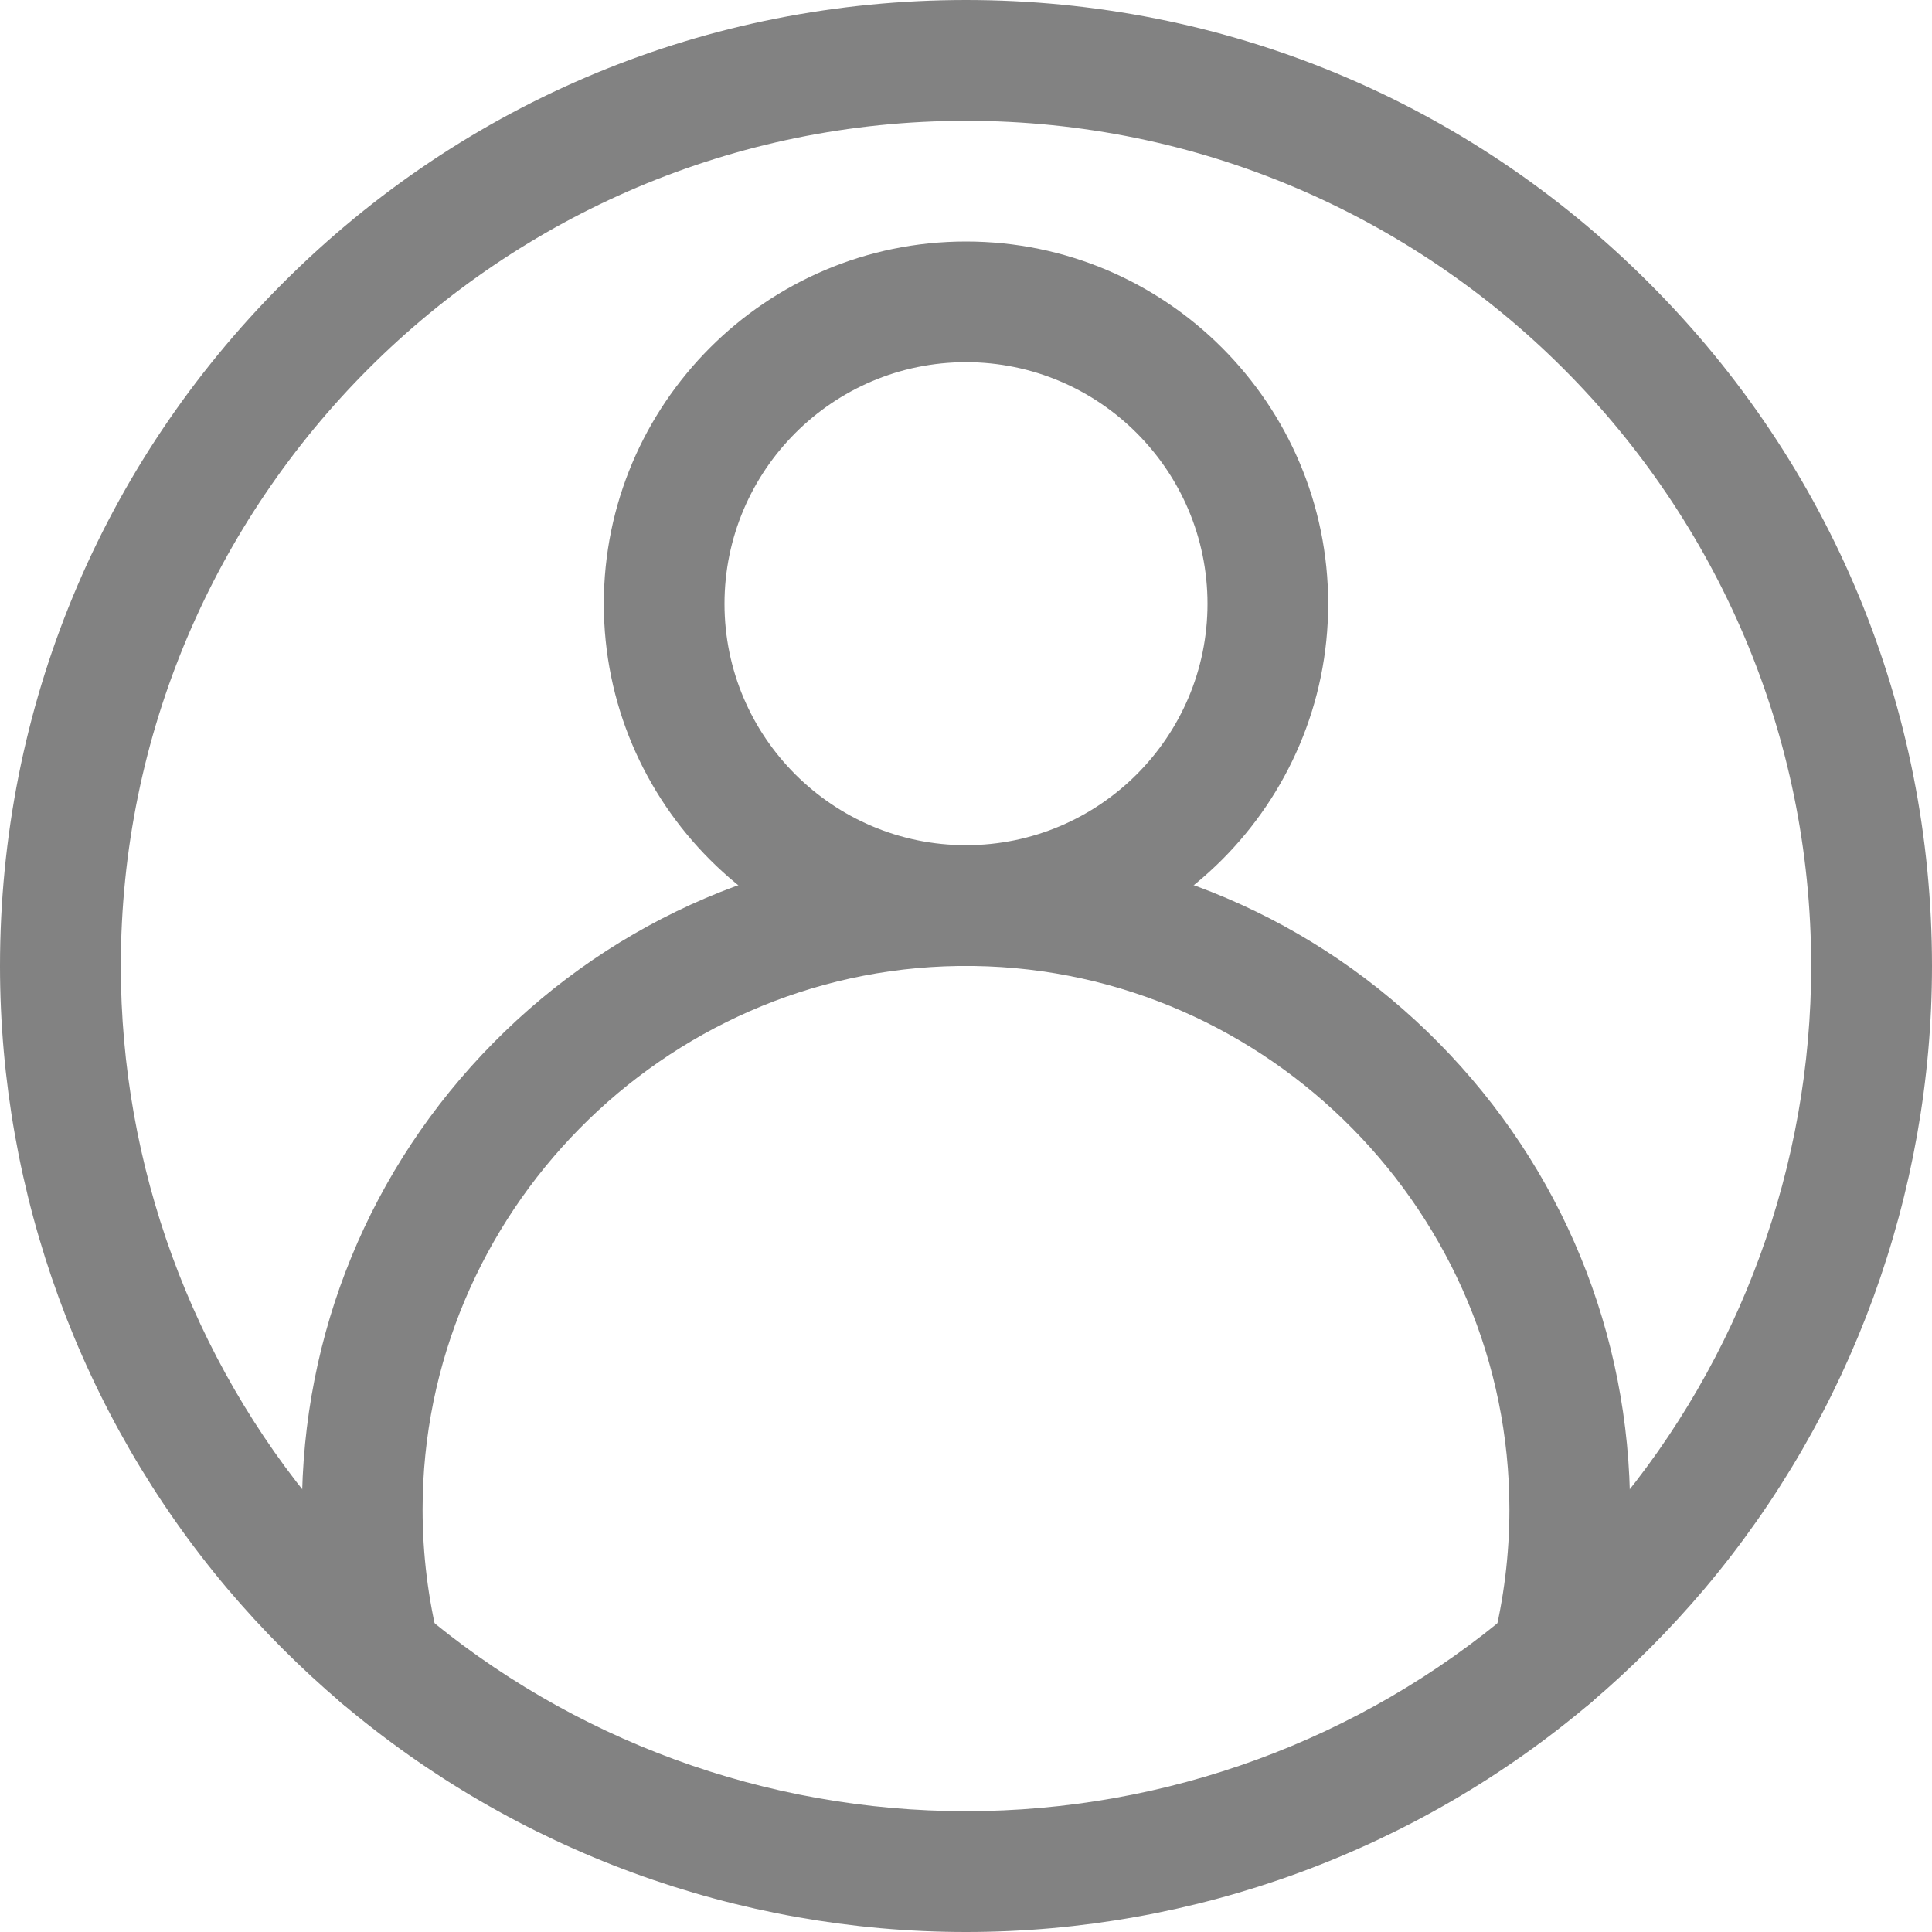
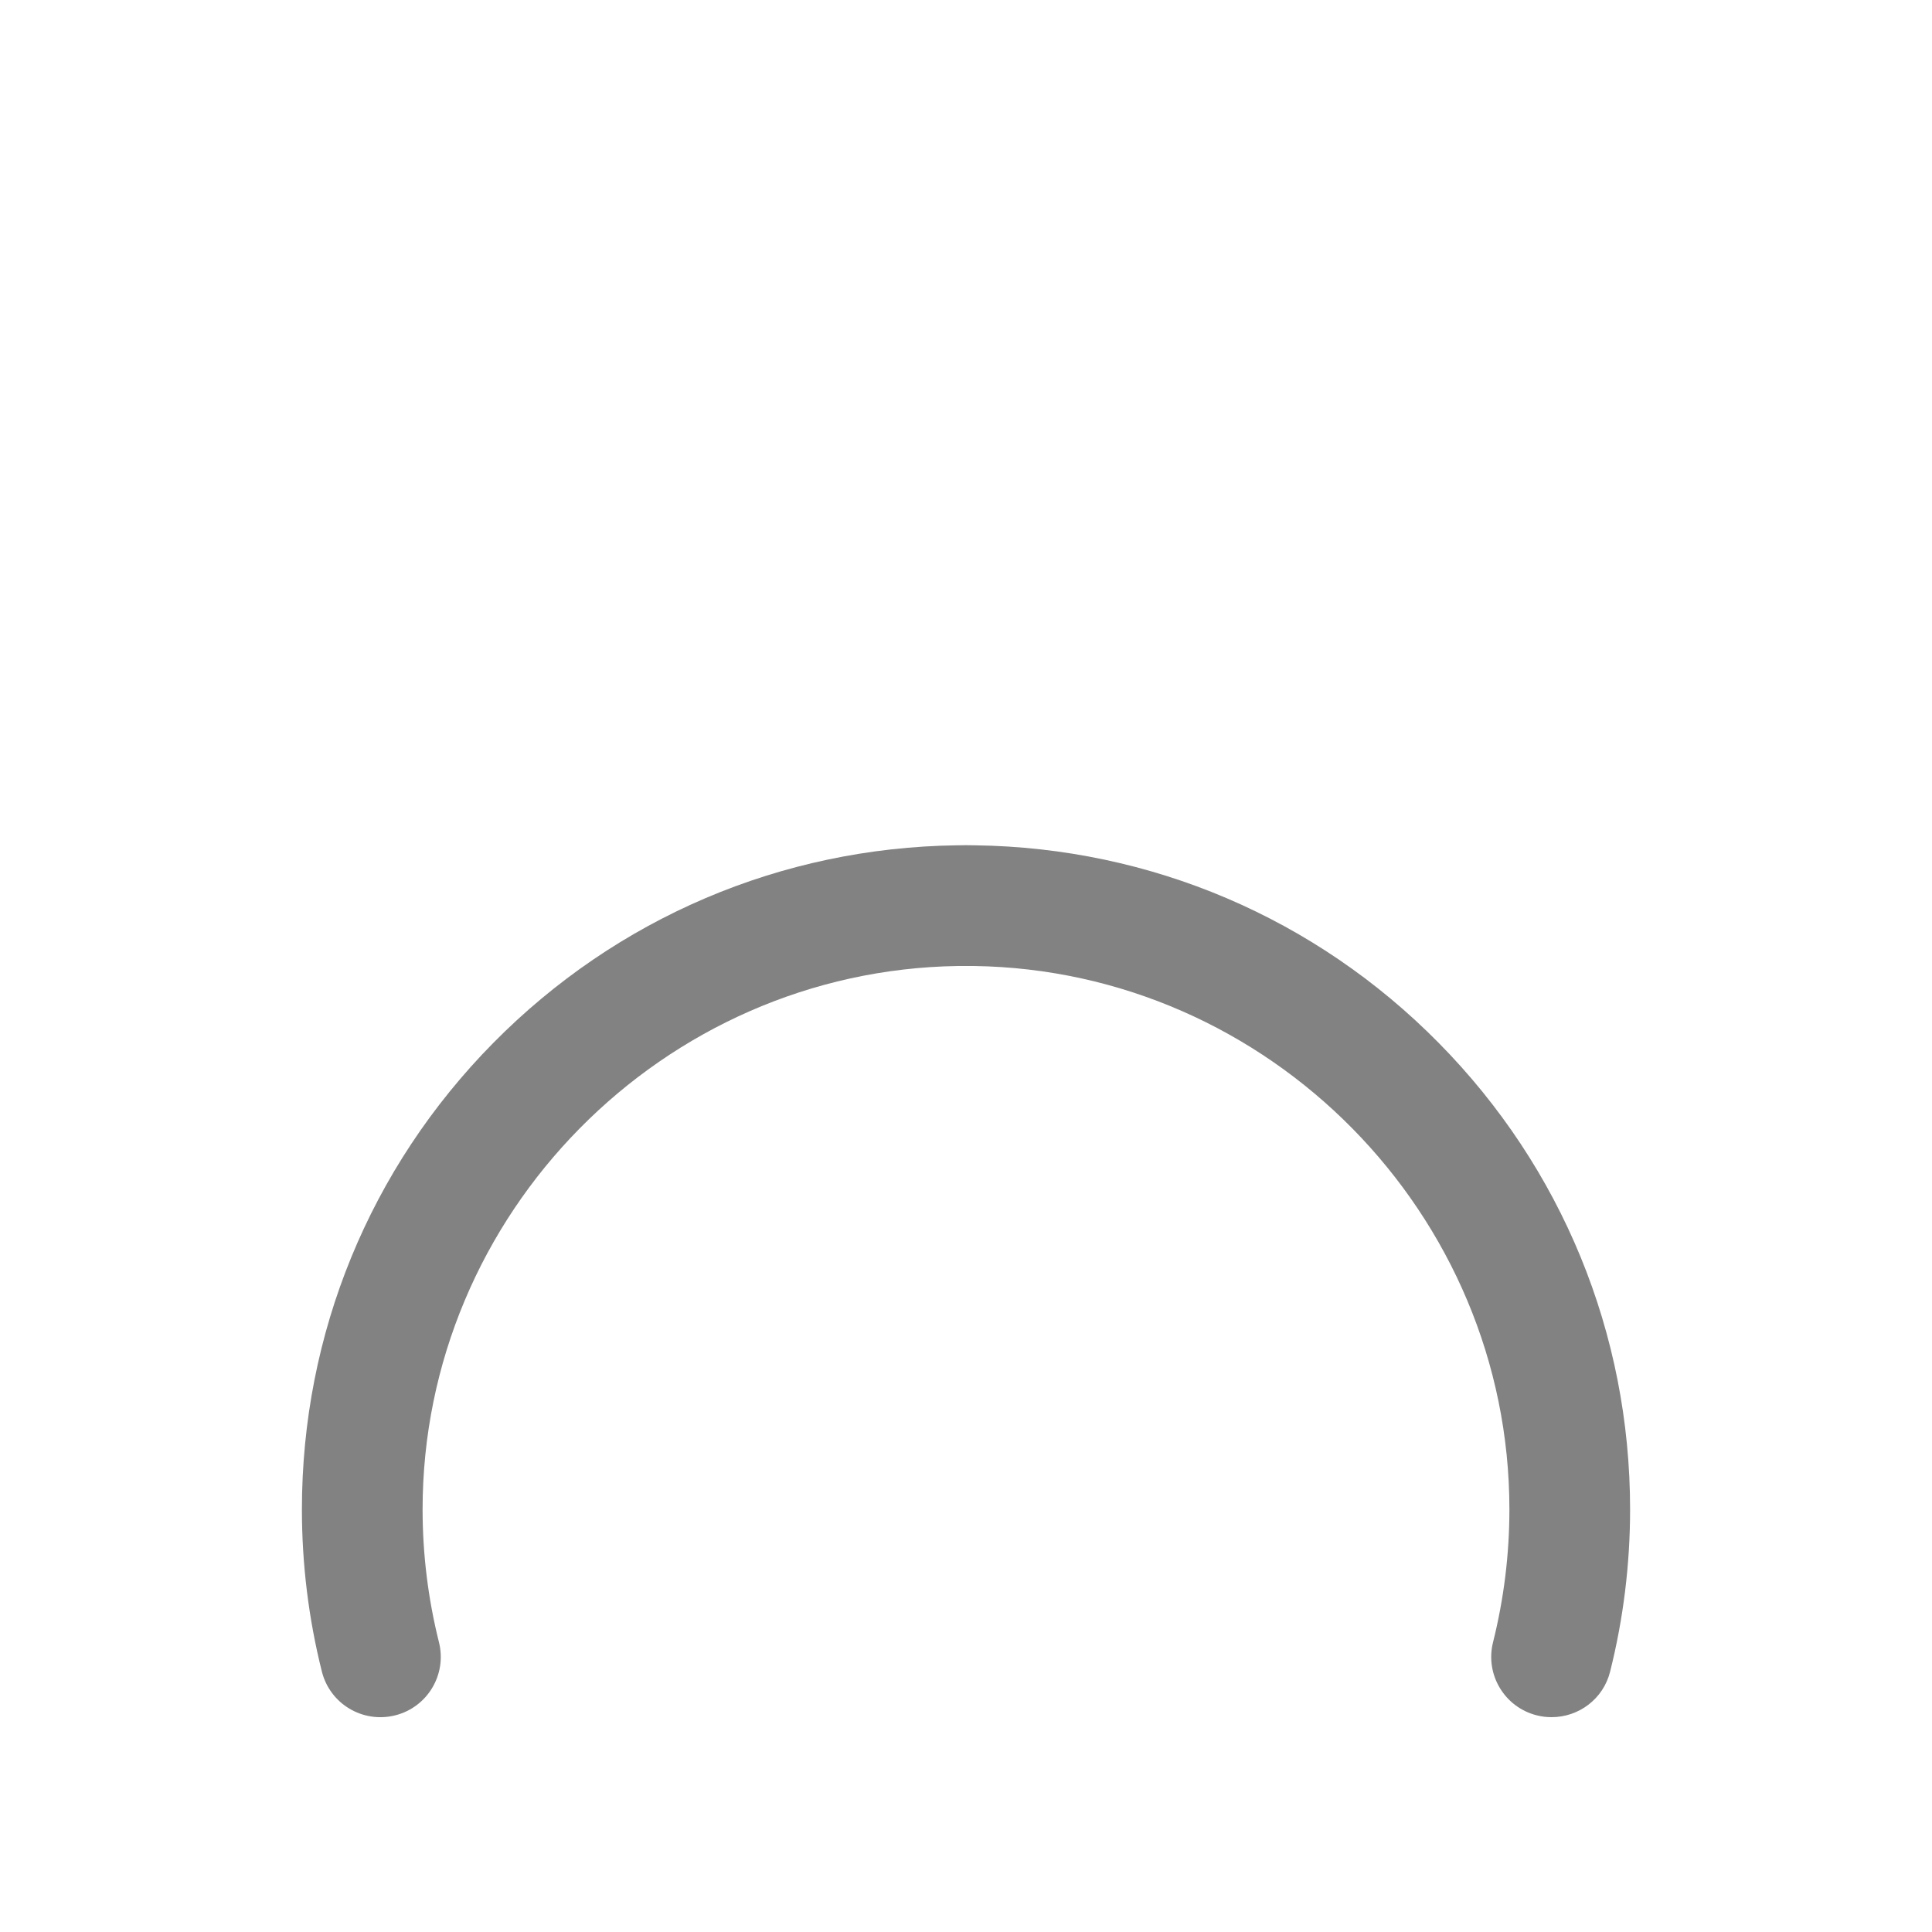
<svg xmlns="http://www.w3.org/2000/svg" width="15" height="15" viewBox="0 0 15 15" fill="none">
-   <path d="M7.5 15C5.724 15 4.002 14.368 2.65 13.221C2.333 12.952 2.035 12.653 1.765 12.334C0.627 10.985 0 9.268 0 7.5C0 5.497 0.78 3.613 2.197 2.197C3.613 0.78 5.497 0 7.5 0C9.503 0 11.387 0.78 12.803 2.197C14.22 3.613 15 5.497 15 7.5C15 9.268 14.373 10.985 13.235 12.334C12.965 12.653 12.667 12.952 12.35 13.221C10.998 14.368 9.276 15 7.5 15ZM7.5 0.938C3.881 0.938 0.938 3.881 0.938 7.5C0.938 9.047 1.486 10.549 2.482 11.729C2.718 12.009 2.979 12.27 3.257 12.506C4.439 13.51 5.946 14.062 7.5 14.062C9.054 14.062 10.561 13.51 11.743 12.506C12.021 12.27 12.282 12.009 12.518 11.729C13.514 10.549 14.062 9.047 14.062 7.5C14.062 3.881 11.119 0.938 7.5 0.938Z" fill="#828282" />
-   <path d="M7.5 7.5C5.949 7.5 4.688 6.238 4.688 4.688C4.688 3.137 5.949 1.875 7.5 1.875C9.051 1.875 10.312 3.137 10.312 4.688C10.312 6.238 9.051 7.5 7.5 7.5ZM7.5 2.812C6.466 2.812 5.625 3.654 5.625 4.688C5.625 5.721 6.466 6.562 7.5 6.562C8.534 6.562 9.375 5.721 9.375 4.688C9.375 3.654 8.534 2.812 7.5 2.812Z" fill="#828282" />
  <path d="M12.047 13.332C12.009 13.332 11.971 13.328 11.932 13.318C11.681 13.255 11.529 13.001 11.592 12.75C11.676 12.414 11.719 12.068 11.719 11.719C11.719 9.425 9.854 7.533 7.562 7.5L7.5 7.5L7.438 7.5C5.146 7.533 3.281 9.425 3.281 11.719C3.281 12.068 3.324 12.414 3.408 12.75C3.471 13.001 3.319 13.255 3.068 13.318C2.816 13.381 2.562 13.229 2.499 12.978C2.396 12.568 2.344 12.144 2.344 11.719C2.344 10.354 2.872 9.068 3.83 8.097C4.788 7.127 6.065 6.582 7.427 6.563C7.429 6.563 7.431 6.563 7.434 6.563L7.5 6.562L7.566 6.563C7.569 6.563 7.571 6.563 7.573 6.563C8.935 6.582 10.213 7.127 11.17 8.097C12.128 9.068 12.656 10.354 12.656 11.719C12.656 12.144 12.604 12.568 12.501 12.978C12.448 13.191 12.257 13.332 12.047 13.332Z" fill="#828282" />
</svg>